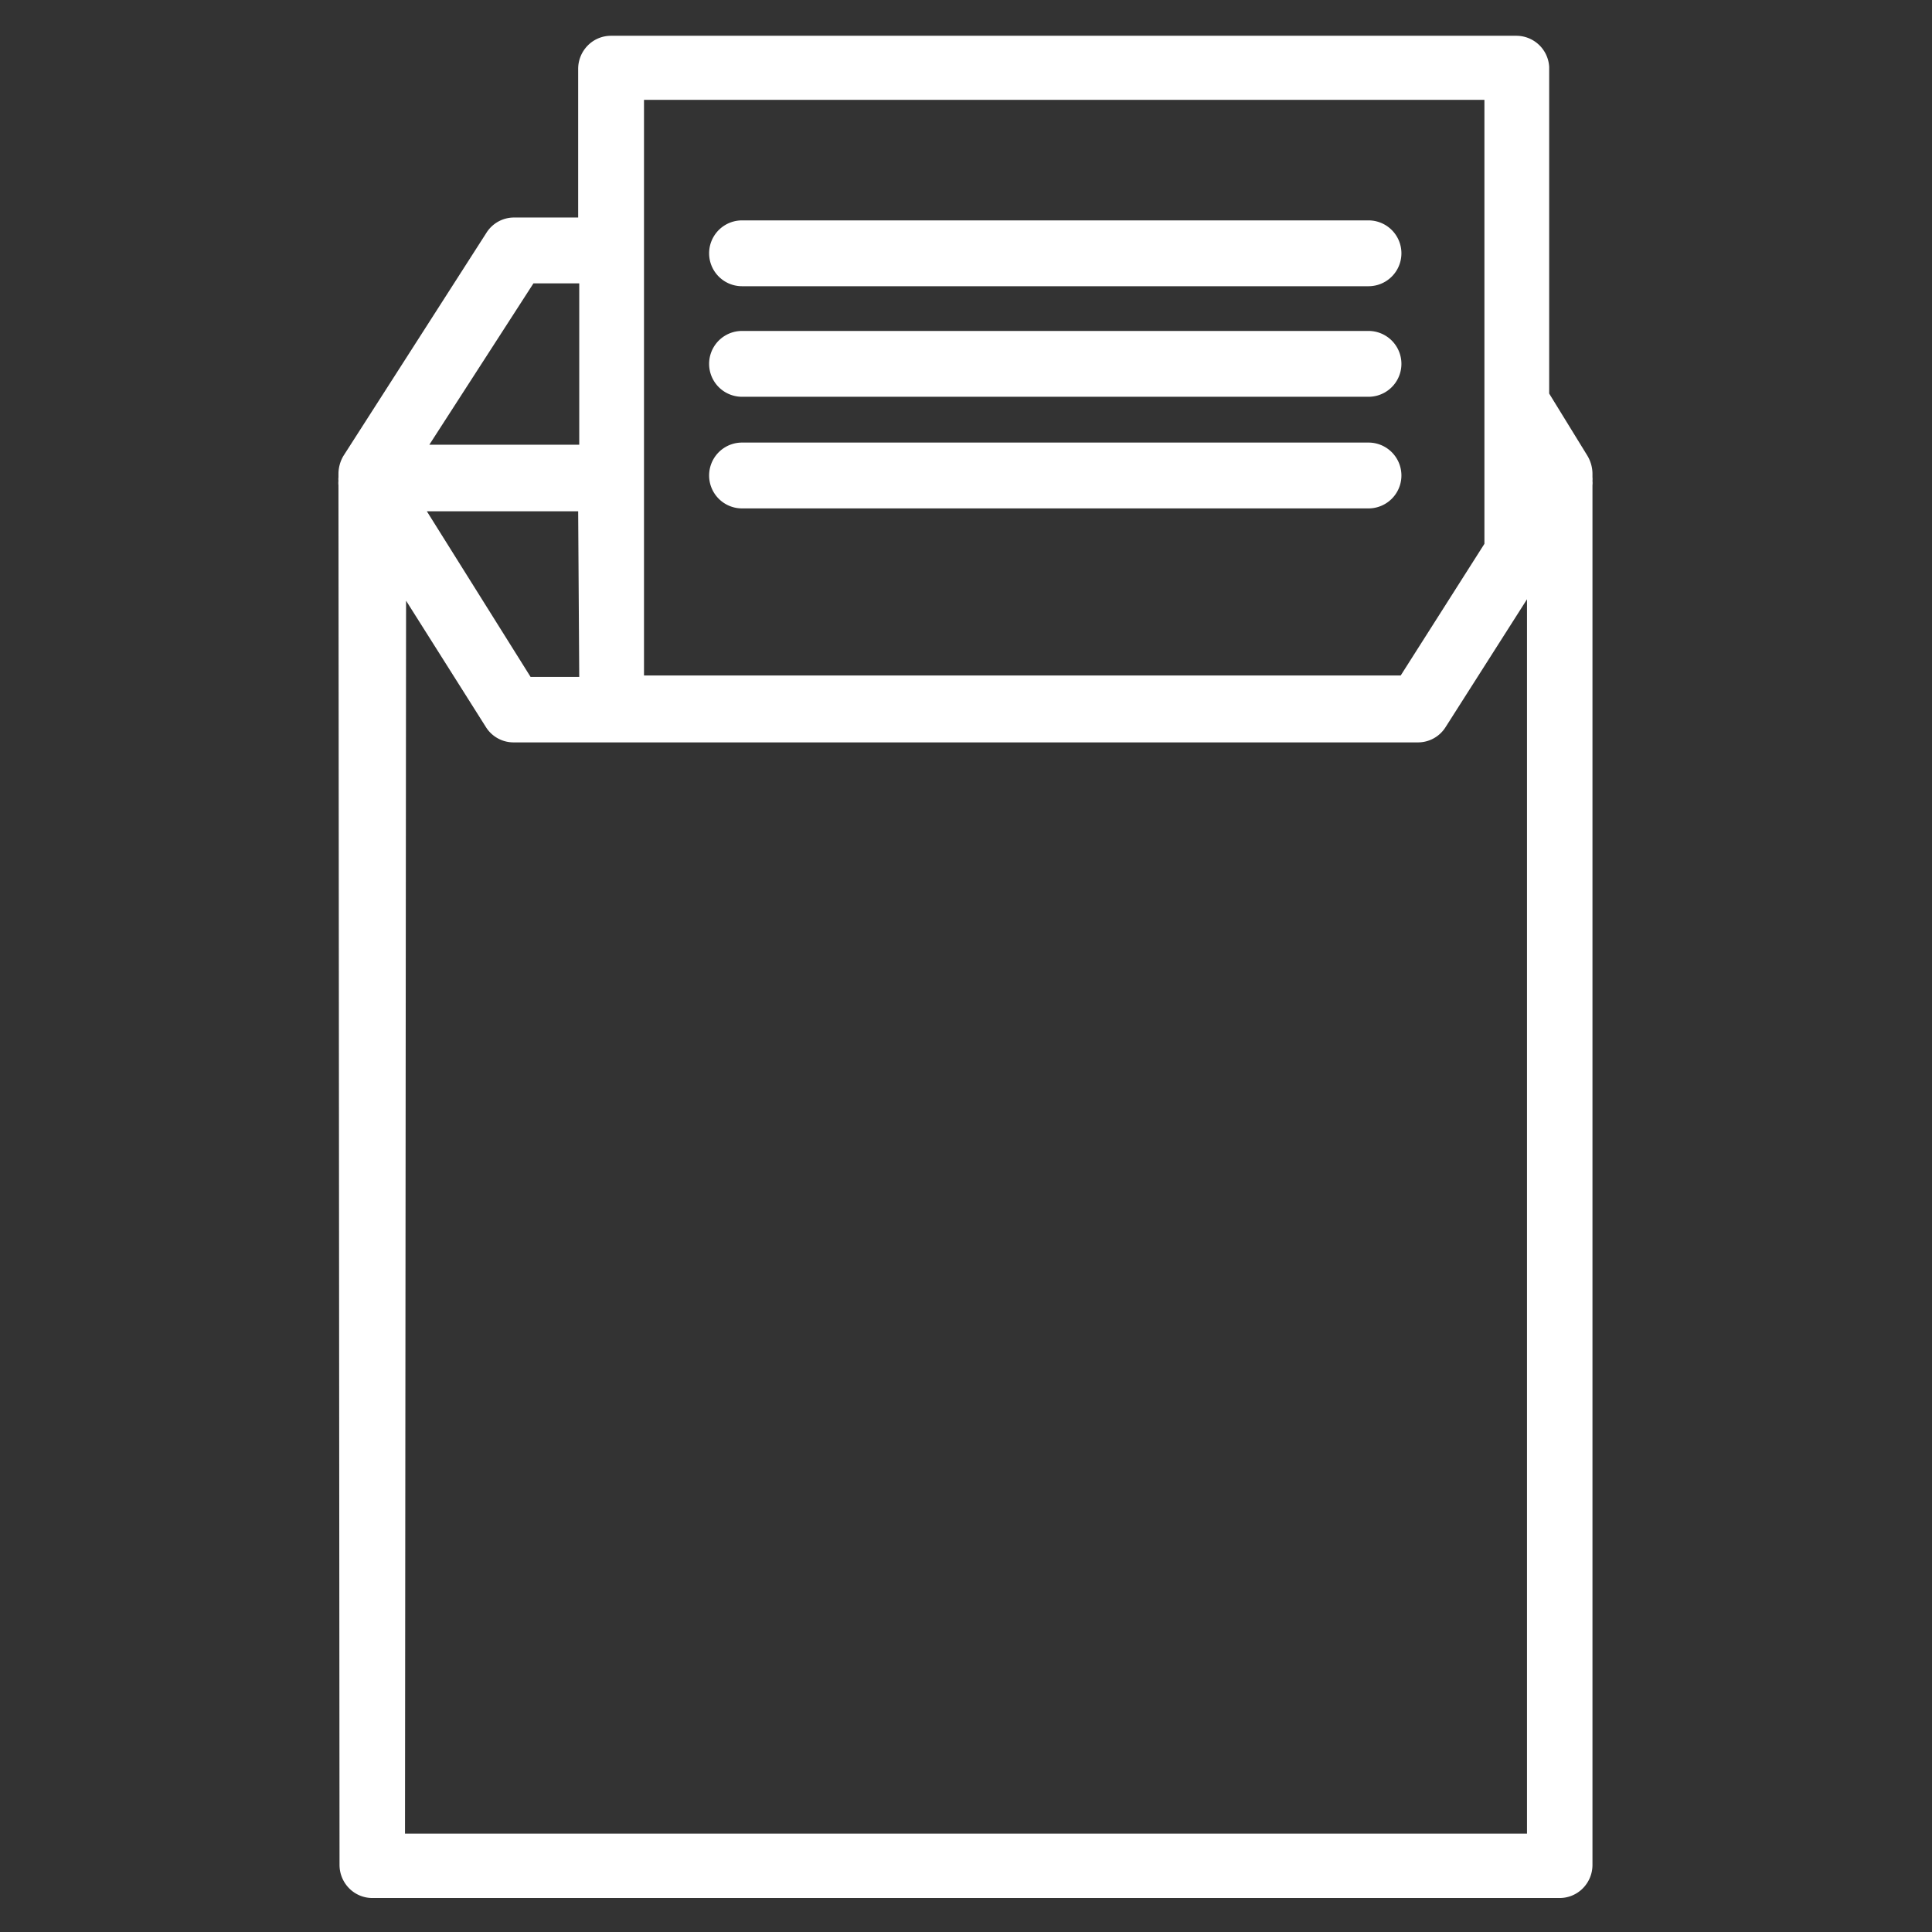
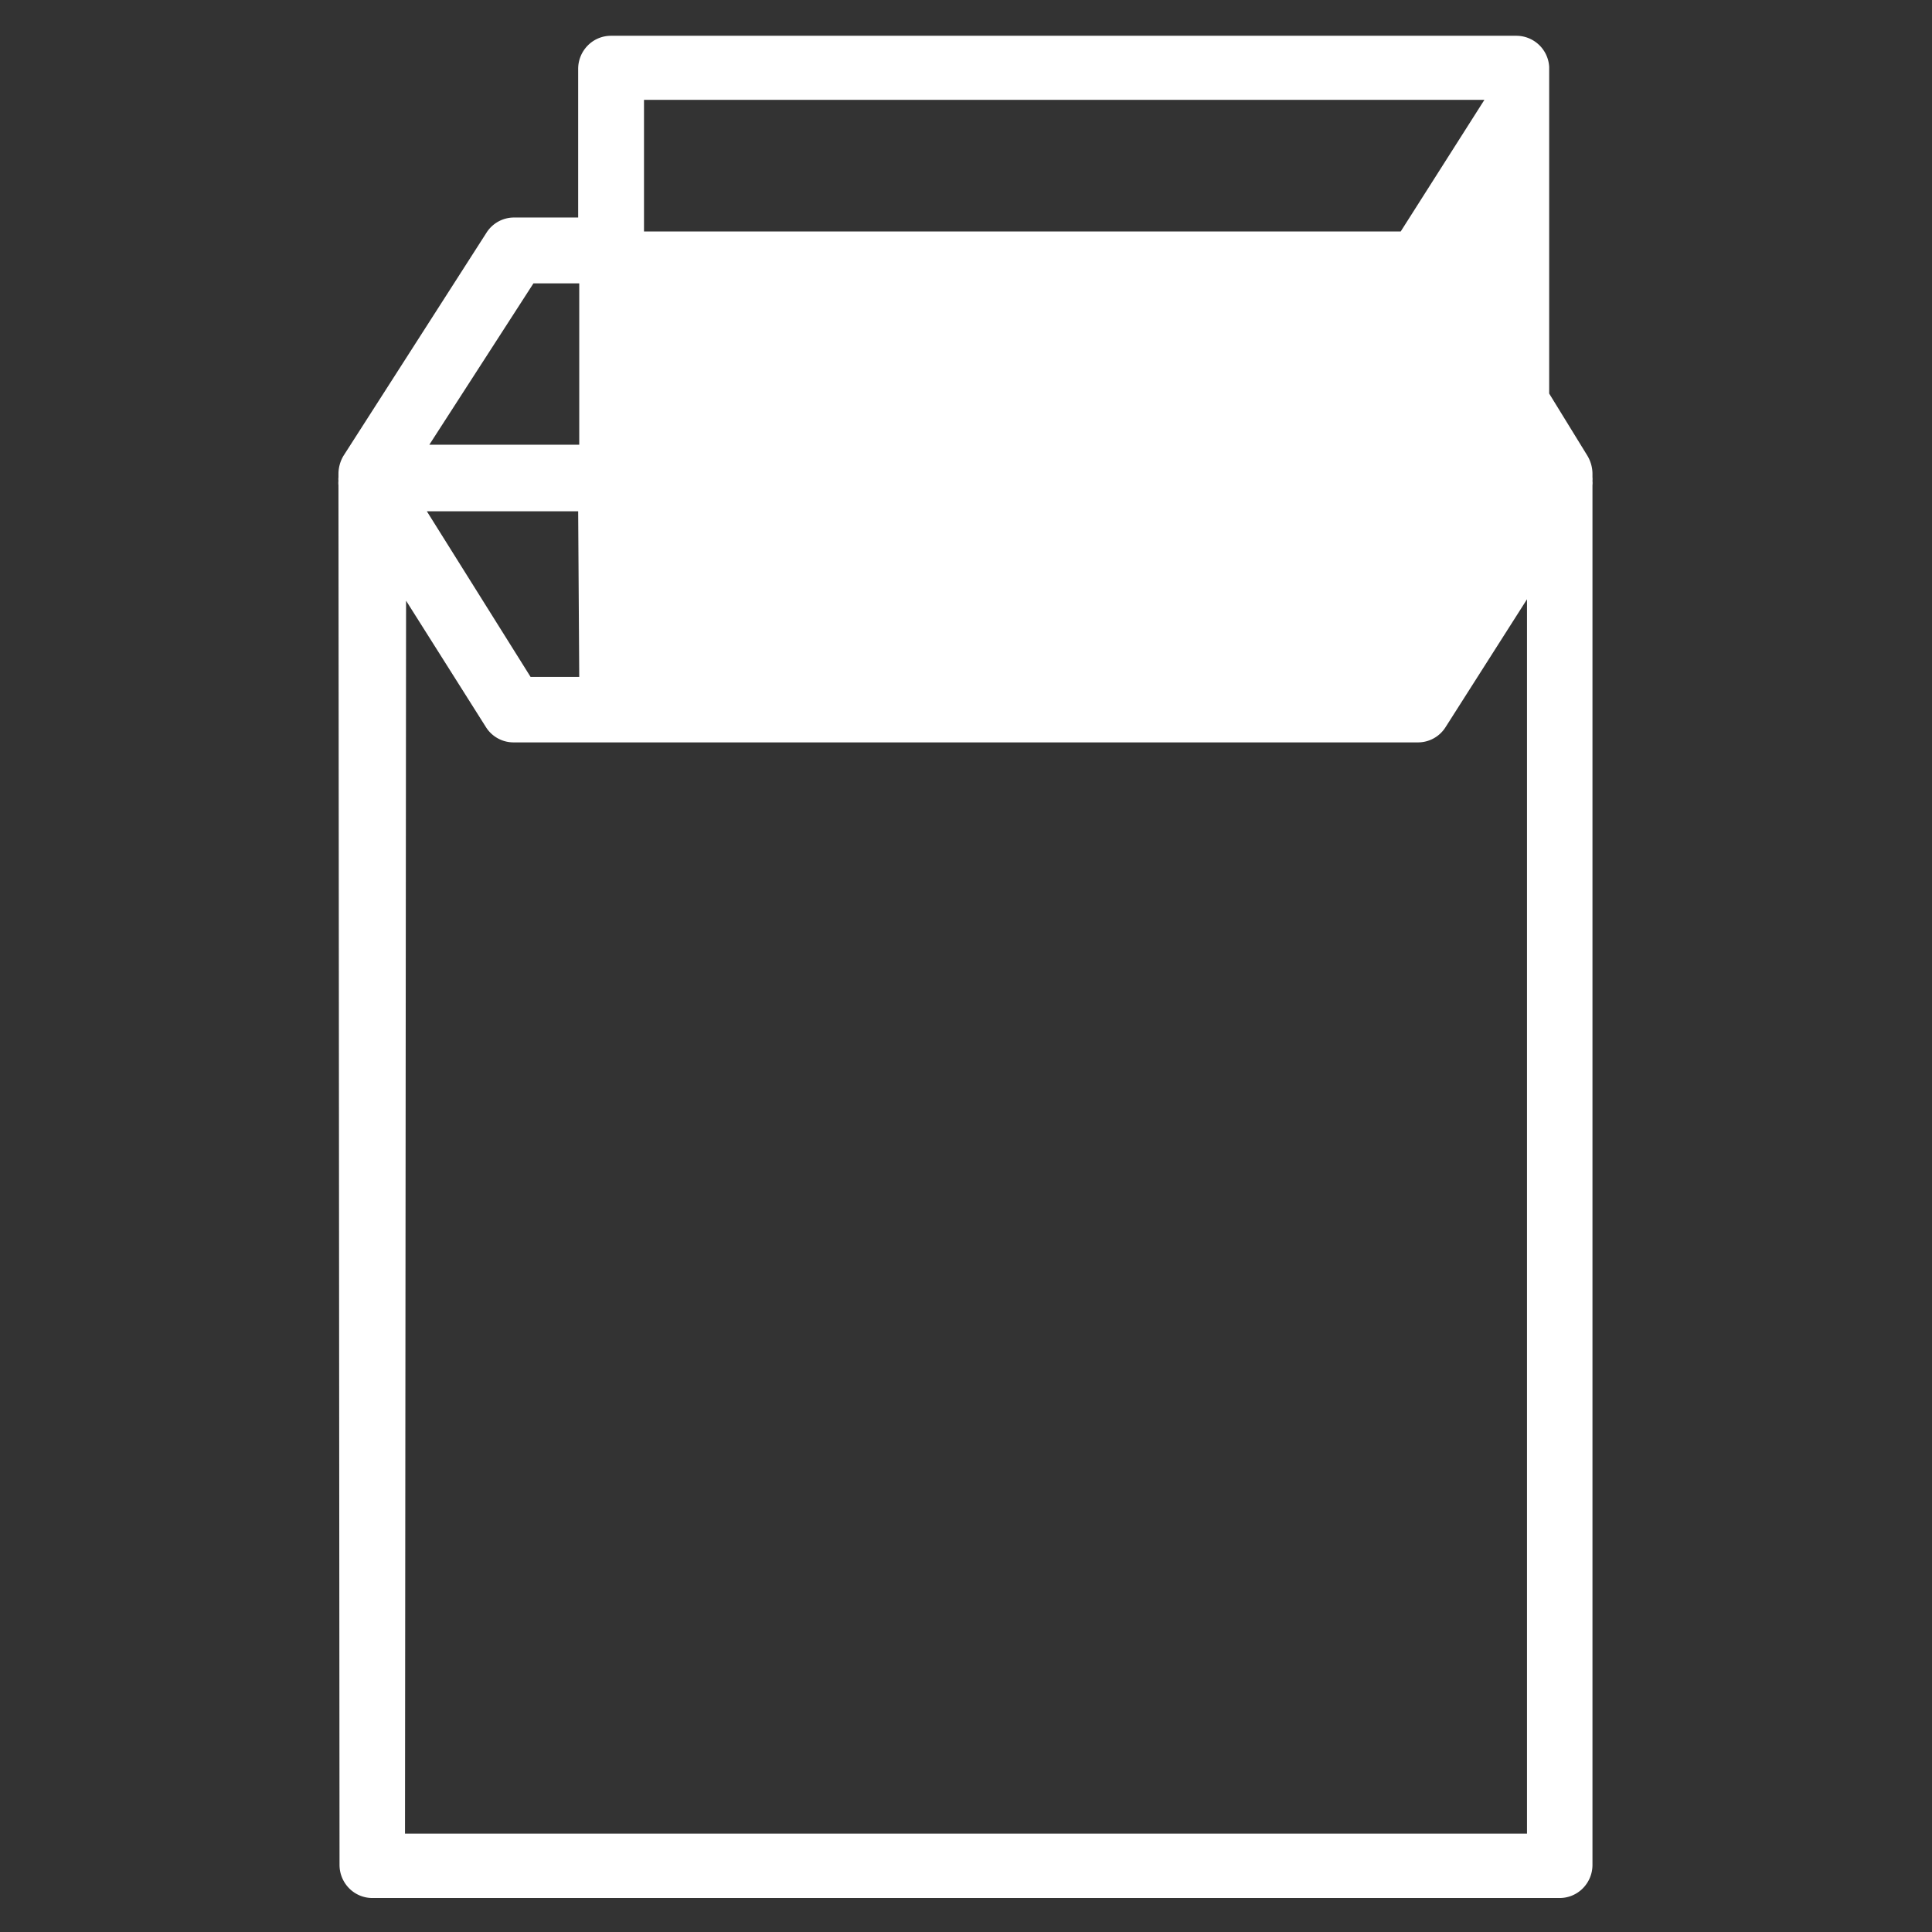
<svg xmlns="http://www.w3.org/2000/svg" id="レイヤー_1" data-name="レイヤー 1" viewBox="0 0 54 54">
  <rect x="0" y="0" width="54" height="54" fill="#333333" stroke="none" />
  <defs>
    <style>.cls-1{fill:#fff;}</style>
  </defs>
  <g id="_62" data-name="62">
-     <path class="cls-1" d="M9.49,52.13a.93.93,0,0,0,.27.65.91.91,0,0,0,.65.27H43.59a.91.91,0,0,0,.65-.27.93.93,0,0,0,.27-.65V13.56a.5.5,0,0,0,0-.12.44.44,0,0,0,0-.1v-.11a1,1,0,0,0-.14-.49L43.3,11V1.87A.92.92,0,0,0,42.38,1H17.08a.91.91,0,0,0-.65.27.93.93,0,0,0-.27.65V6.08H14.37a.91.91,0,0,0-.77.42l-4,6.24a1,1,0,0,0-.14.49v.11a.44.44,0,0,0,0,.1.5.5,0,0,0,0,.12Zm32-49.34V15.2l-2.34,3.68H18V2.79Zm-30.14,14,2.23,3.53a.91.91,0,0,0,.77.43H39.63a.91.91,0,0,0,.77-.42l2.28-3.58v34.5H11.32Zm4.84,2.13H14.83l-2.9-4.63h4.23Zm-1.28-11h1.28v4.51H12Z" />
-     <path class="cls-1" d="M38.25,8a.92.92,0,1,0,0-1.84H20.74a.92.92,0,0,0,0,1.84Z" />
-     <path class="cls-1" d="M20.74,9.25a.92.92,0,0,0,0,1.84H38.25a.92.92,0,1,0,0-1.84Z" />
-     <path class="cls-1" d="M20.74,12.37a.92.92,0,0,0,0,1.84H38.25a.92.92,0,1,0,0-1.84Z" />
+     <path class="cls-1" d="M9.49,52.13a.93.93,0,0,0,.27.65.91.91,0,0,0,.65.27H43.59a.91.91,0,0,0,.65-.27.93.93,0,0,0,.27-.65V13.56a.5.5,0,0,0,0-.12.44.44,0,0,0,0-.1v-.11a1,1,0,0,0-.14-.49L43.3,11V1.87A.92.92,0,0,0,42.38,1H17.08a.91.91,0,0,0-.65.27.93.93,0,0,0-.27.65V6.08H14.37a.91.91,0,0,0-.77.42l-4,6.24a1,1,0,0,0-.14.49v.11a.44.44,0,0,0,0,.1.5.5,0,0,0,0,.12Zm32-49.34l-2.34,3.68H18V2.79Zm-30.14,14,2.23,3.53a.91.91,0,0,0,.77.43H39.63a.91.91,0,0,0,.77-.42l2.28-3.58v34.5H11.32Zm4.84,2.13H14.83l-2.9-4.63h4.23Zm-1.28-11h1.28v4.51H12Z" />
  </g>
</svg>